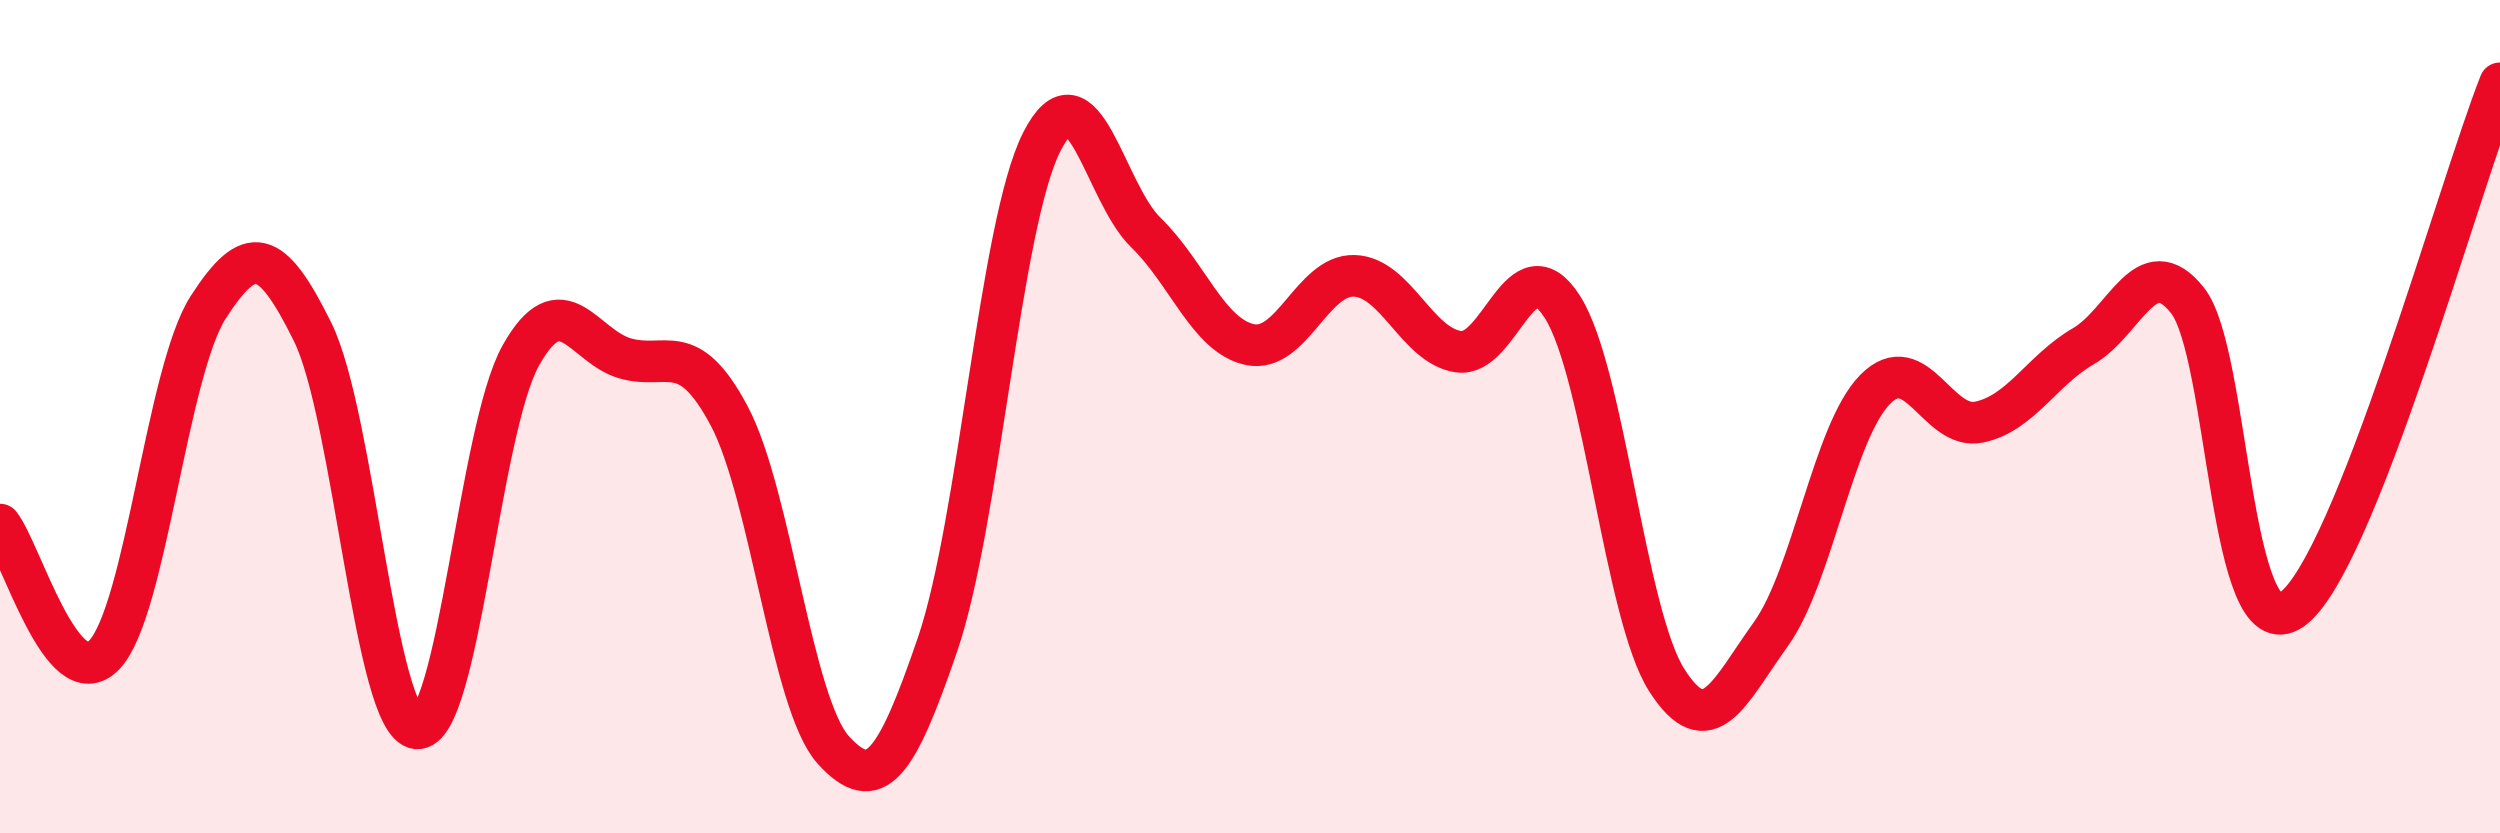
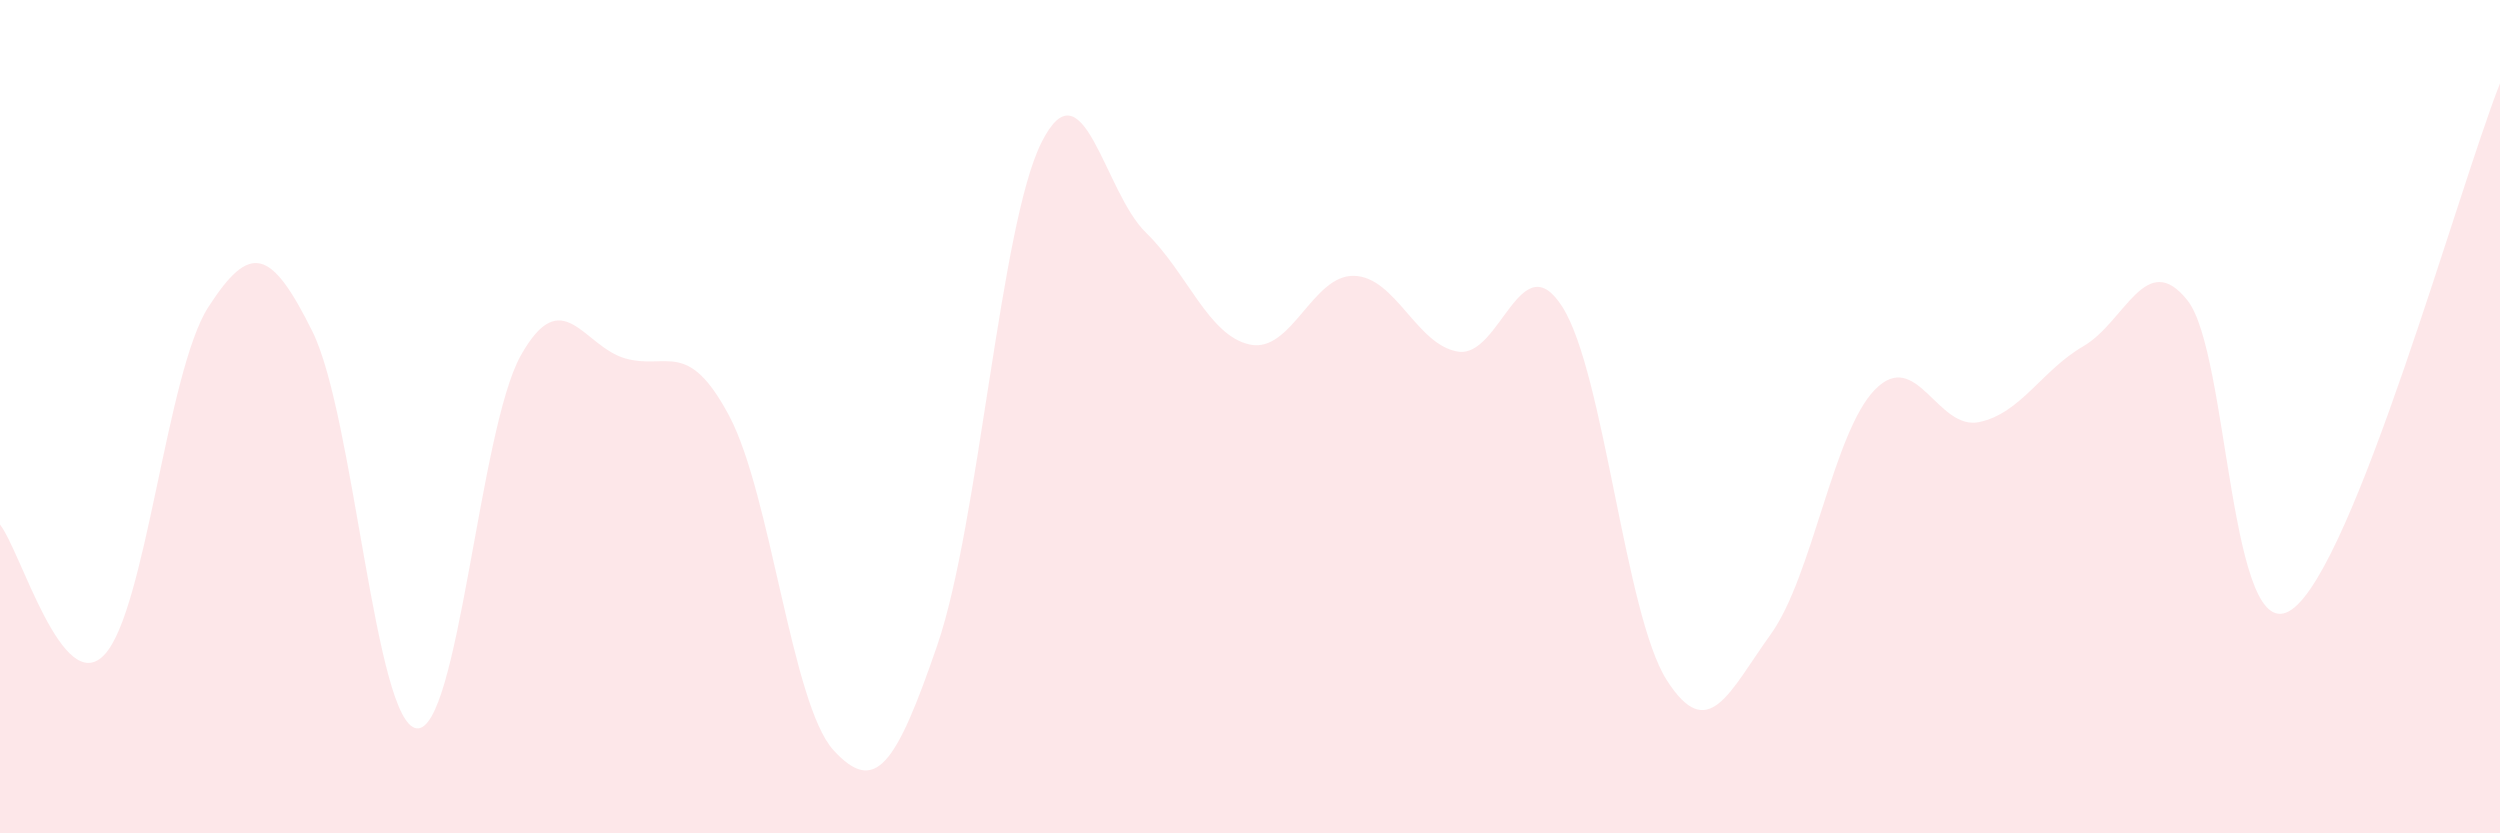
<svg xmlns="http://www.w3.org/2000/svg" width="60" height="20" viewBox="0 0 60 20">
  <path d="M 0,12.59 C 0.5,13.22 1.5,16.76 2.5,15.72 C 3.5,14.68 4,8.92 5,7.37 C 6,5.82 6.5,5.94 7.5,7.96 C 8.5,9.98 9,17.37 10,17.48 C 11,17.59 11.5,10.31 12.5,8.53 C 13.5,6.75 14,8.31 15,8.6 C 16,8.89 16.5,8.1 17.5,9.98 C 18.5,11.86 19,16.9 20,18 C 21,19.1 21.5,18.39 22.5,15.47 C 23.5,12.55 24,5.39 25,3.41 C 26,1.43 26.5,4.61 27.5,5.58 C 28.5,6.55 29,8.06 30,8.27 C 31,8.48 31.5,6.59 32.5,6.62 C 33.5,6.65 34,8.29 35,8.44 C 36,8.59 36.5,5.79 37.5,7.37 C 38.5,8.95 39,14.75 40,16.32 C 41,17.89 41.5,16.61 42.5,15.22 C 43.5,13.83 44,10.37 45,9.35 C 46,8.33 46.5,10.34 47.5,10.13 C 48.5,9.92 49,8.89 50,8.31 C 51,7.73 51.5,5.95 52.5,7.21 C 53.5,8.47 53.5,15.67 55,14.63 C 56.5,13.59 59,4.53 60,2L60 20L0 20Z" fill="#EB0A25" opacity="0.1" stroke-linecap="round" stroke-linejoin="round" />
-   <path d="M 0,12.59 C 0.5,13.22 1.5,16.76 2.5,15.72 C 3.5,14.68 4,8.92 5,7.37 C 6,5.82 6.5,5.94 7.5,7.96 C 8.5,9.98 9,17.37 10,17.48 C 11,17.59 11.5,10.31 12.5,8.53 C 13.5,6.75 14,8.31 15,8.6 C 16,8.89 16.5,8.1 17.5,9.98 C 18.5,11.86 19,16.9 20,18 C 21,19.1 21.5,18.39 22.5,15.47 C 23.5,12.55 24,5.39 25,3.41 C 26,1.43 26.5,4.61 27.5,5.58 C 28.5,6.55 29,8.06 30,8.27 C 31,8.48 31.5,6.59 32.5,6.62 C 33.5,6.65 34,8.29 35,8.44 C 36,8.59 36.5,5.79 37.5,7.37 C 38.5,8.95 39,14.75 40,16.32 C 41,17.89 41.5,16.61 42.5,15.22 C 43.5,13.83 44,10.37 45,9.35 C 46,8.33 46.5,10.34 47.5,10.13 C 48.5,9.92 49,8.89 50,8.31 C 51,7.73 51.5,5.95 52.5,7.21 C 53.5,8.47 53.5,15.67 55,14.63 C 56.5,13.59 59,4.53 60,2" stroke="#EB0A25" stroke-width="1" fill="none" stroke-linecap="round" stroke-linejoin="round" />
</svg>